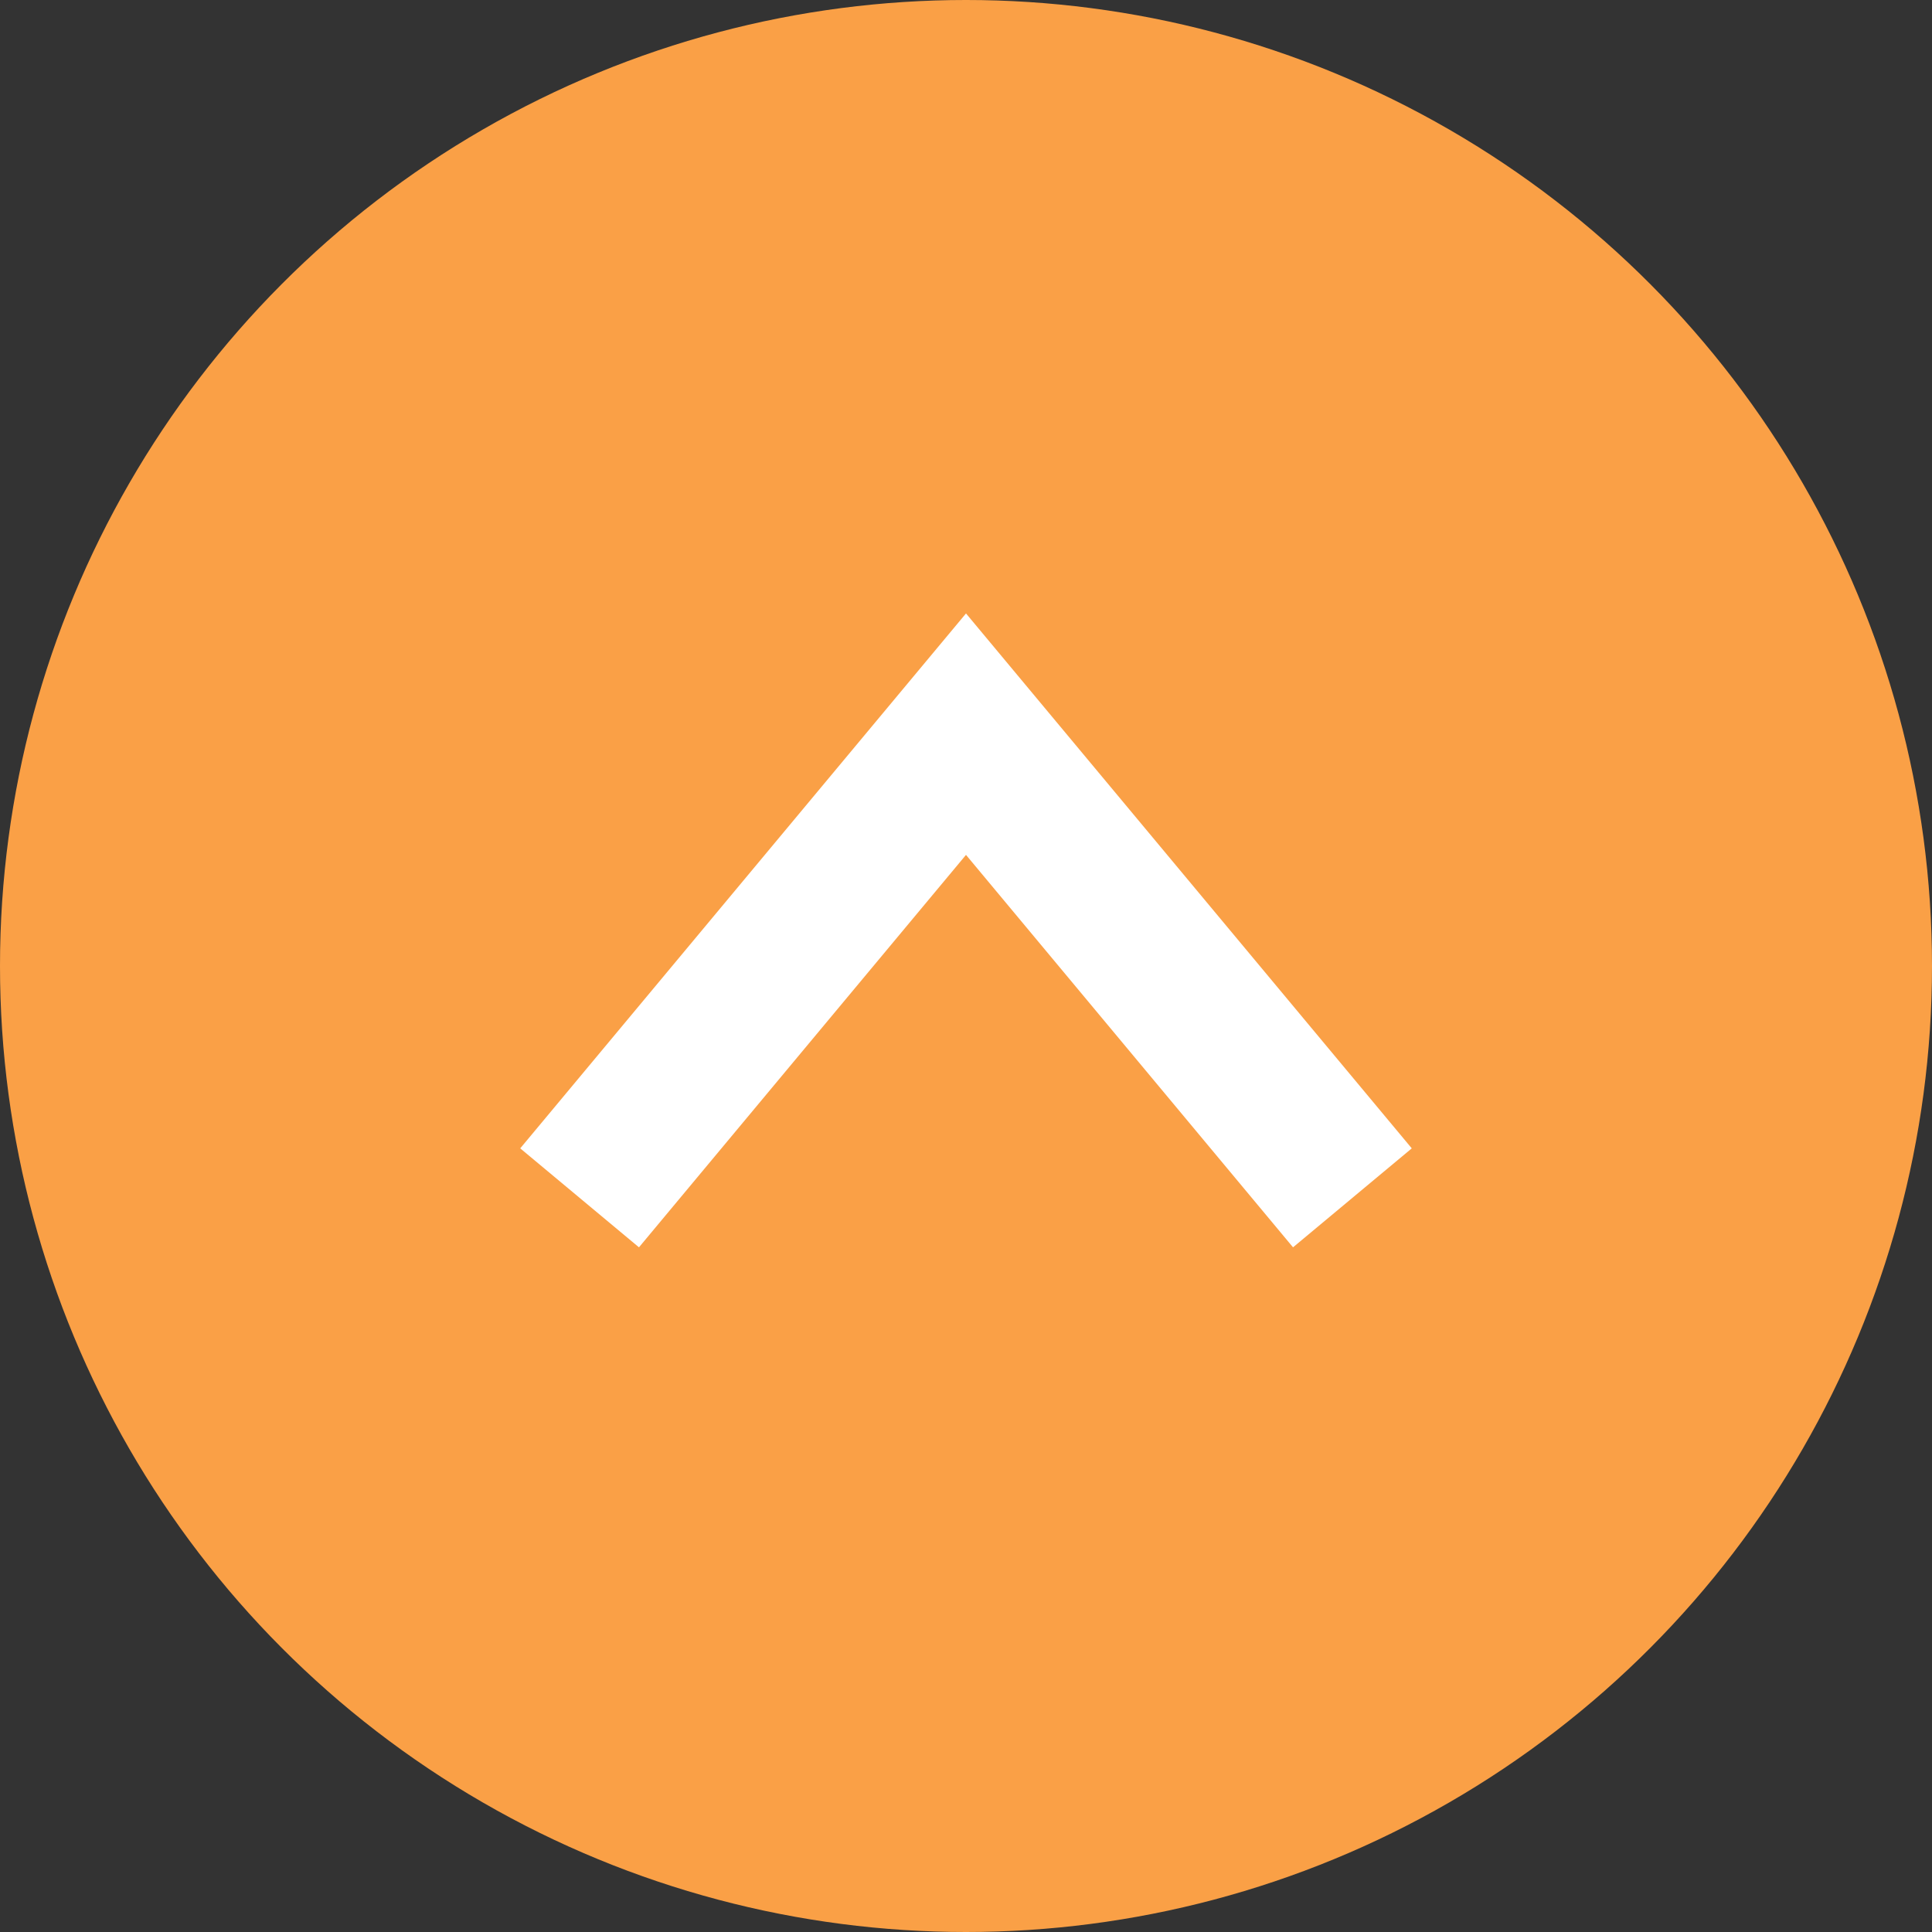
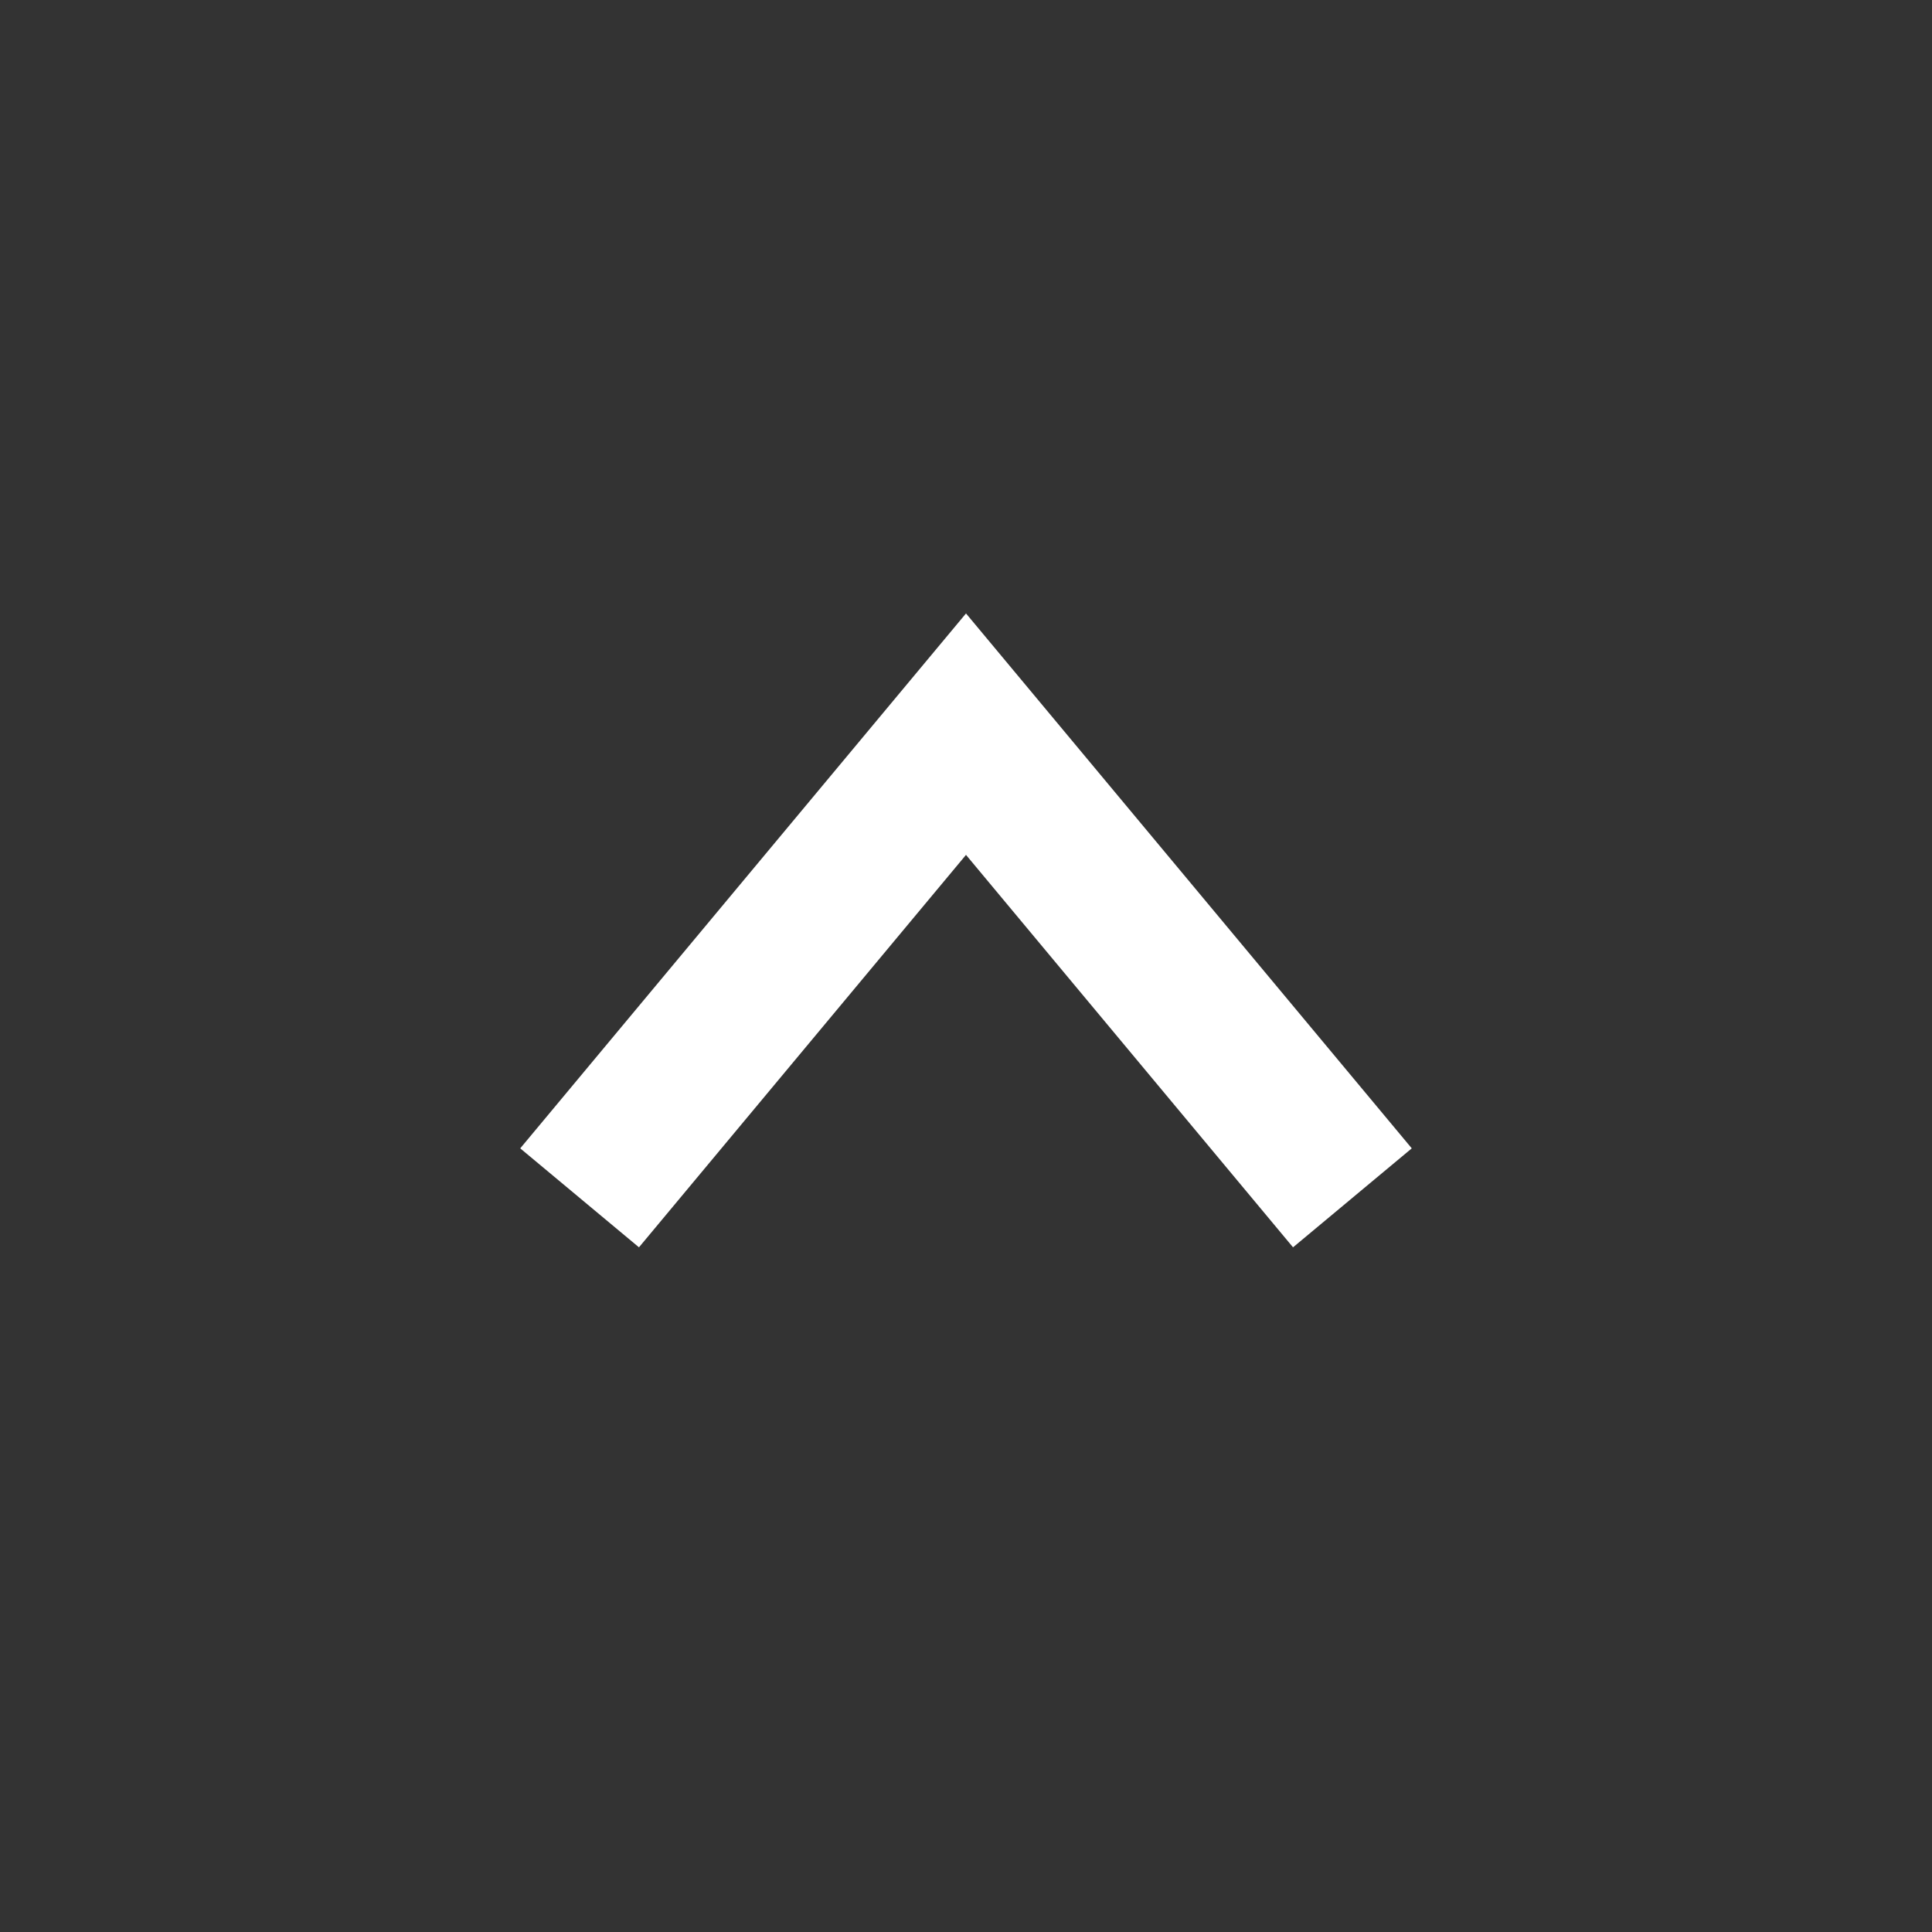
<svg xmlns="http://www.w3.org/2000/svg" width="50" height="50" viewBox="0 0 50 50">
  <rect x="0" y="0" width="50" height="50" fill="#333333" stroke="none" />
  <defs>
    <style>.a{fill:#faa046;}.b{fill:none;stroke:#fff;stroke-miterlimit:10;stroke-width:4px;}</style>
  </defs>
-   <circle class="a" cx="25" cy="25" r="25" />
  <polyline class="b" points="35 31 25 19 15 31" />
</svg>